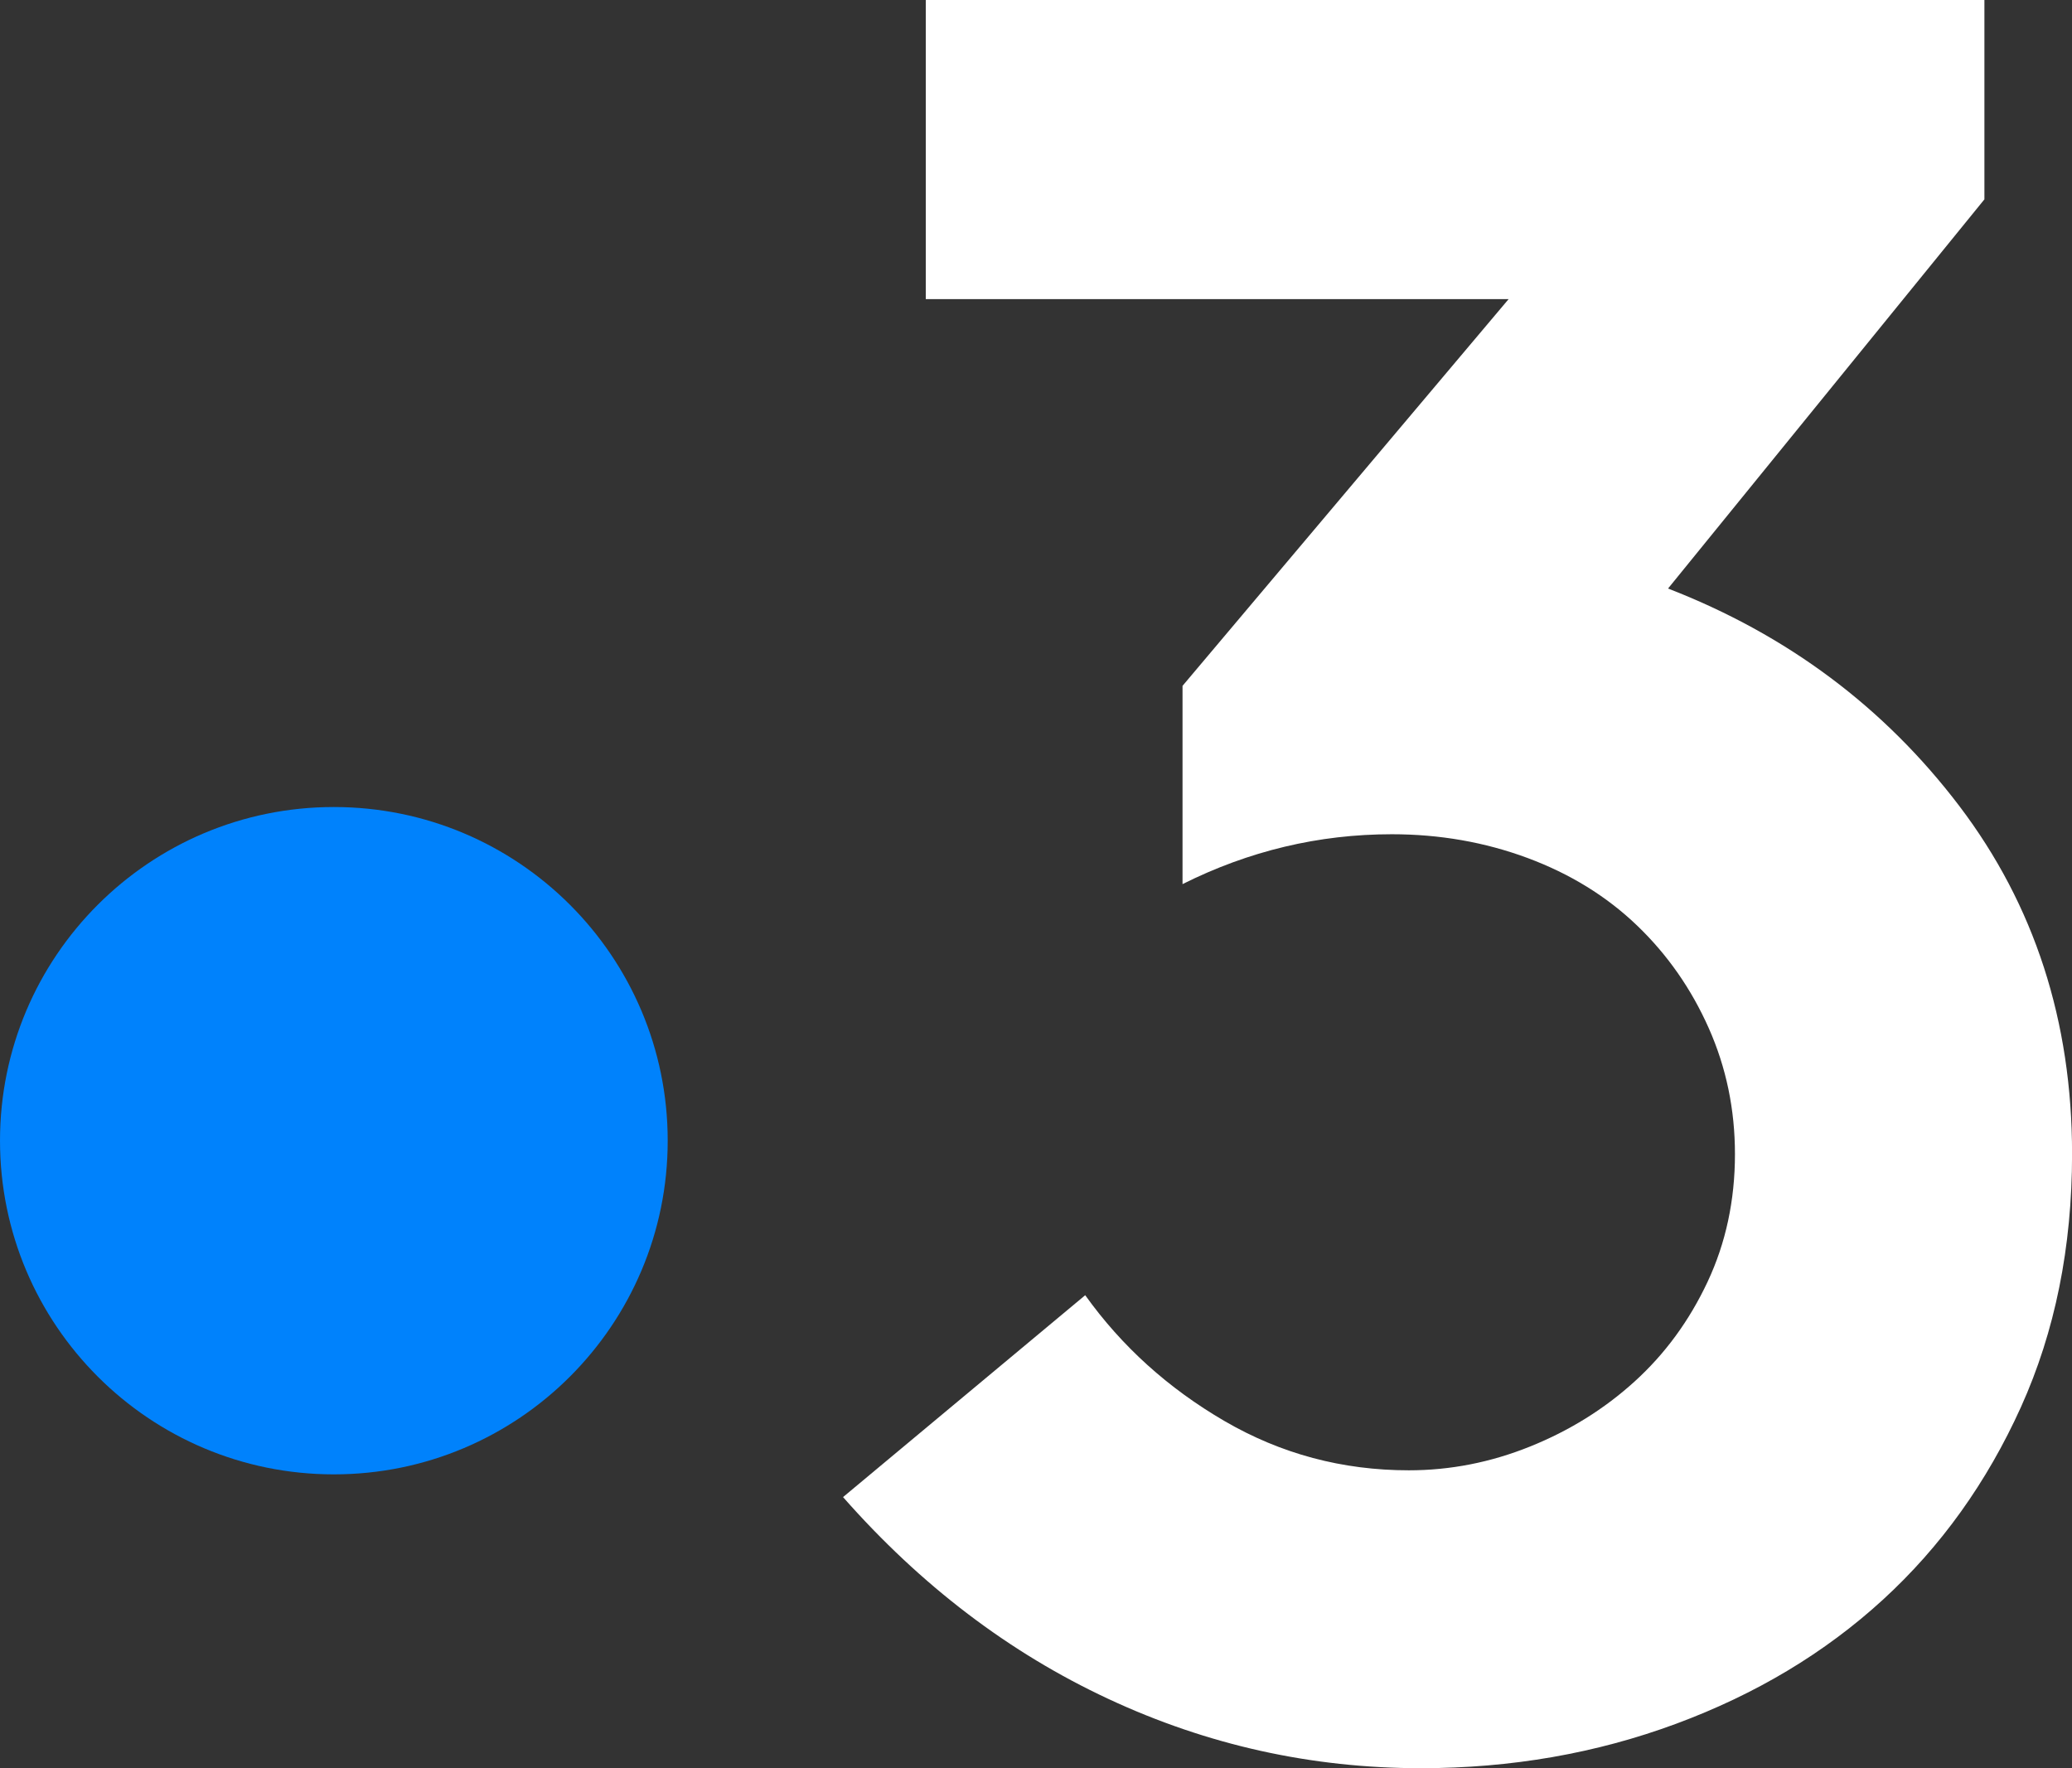
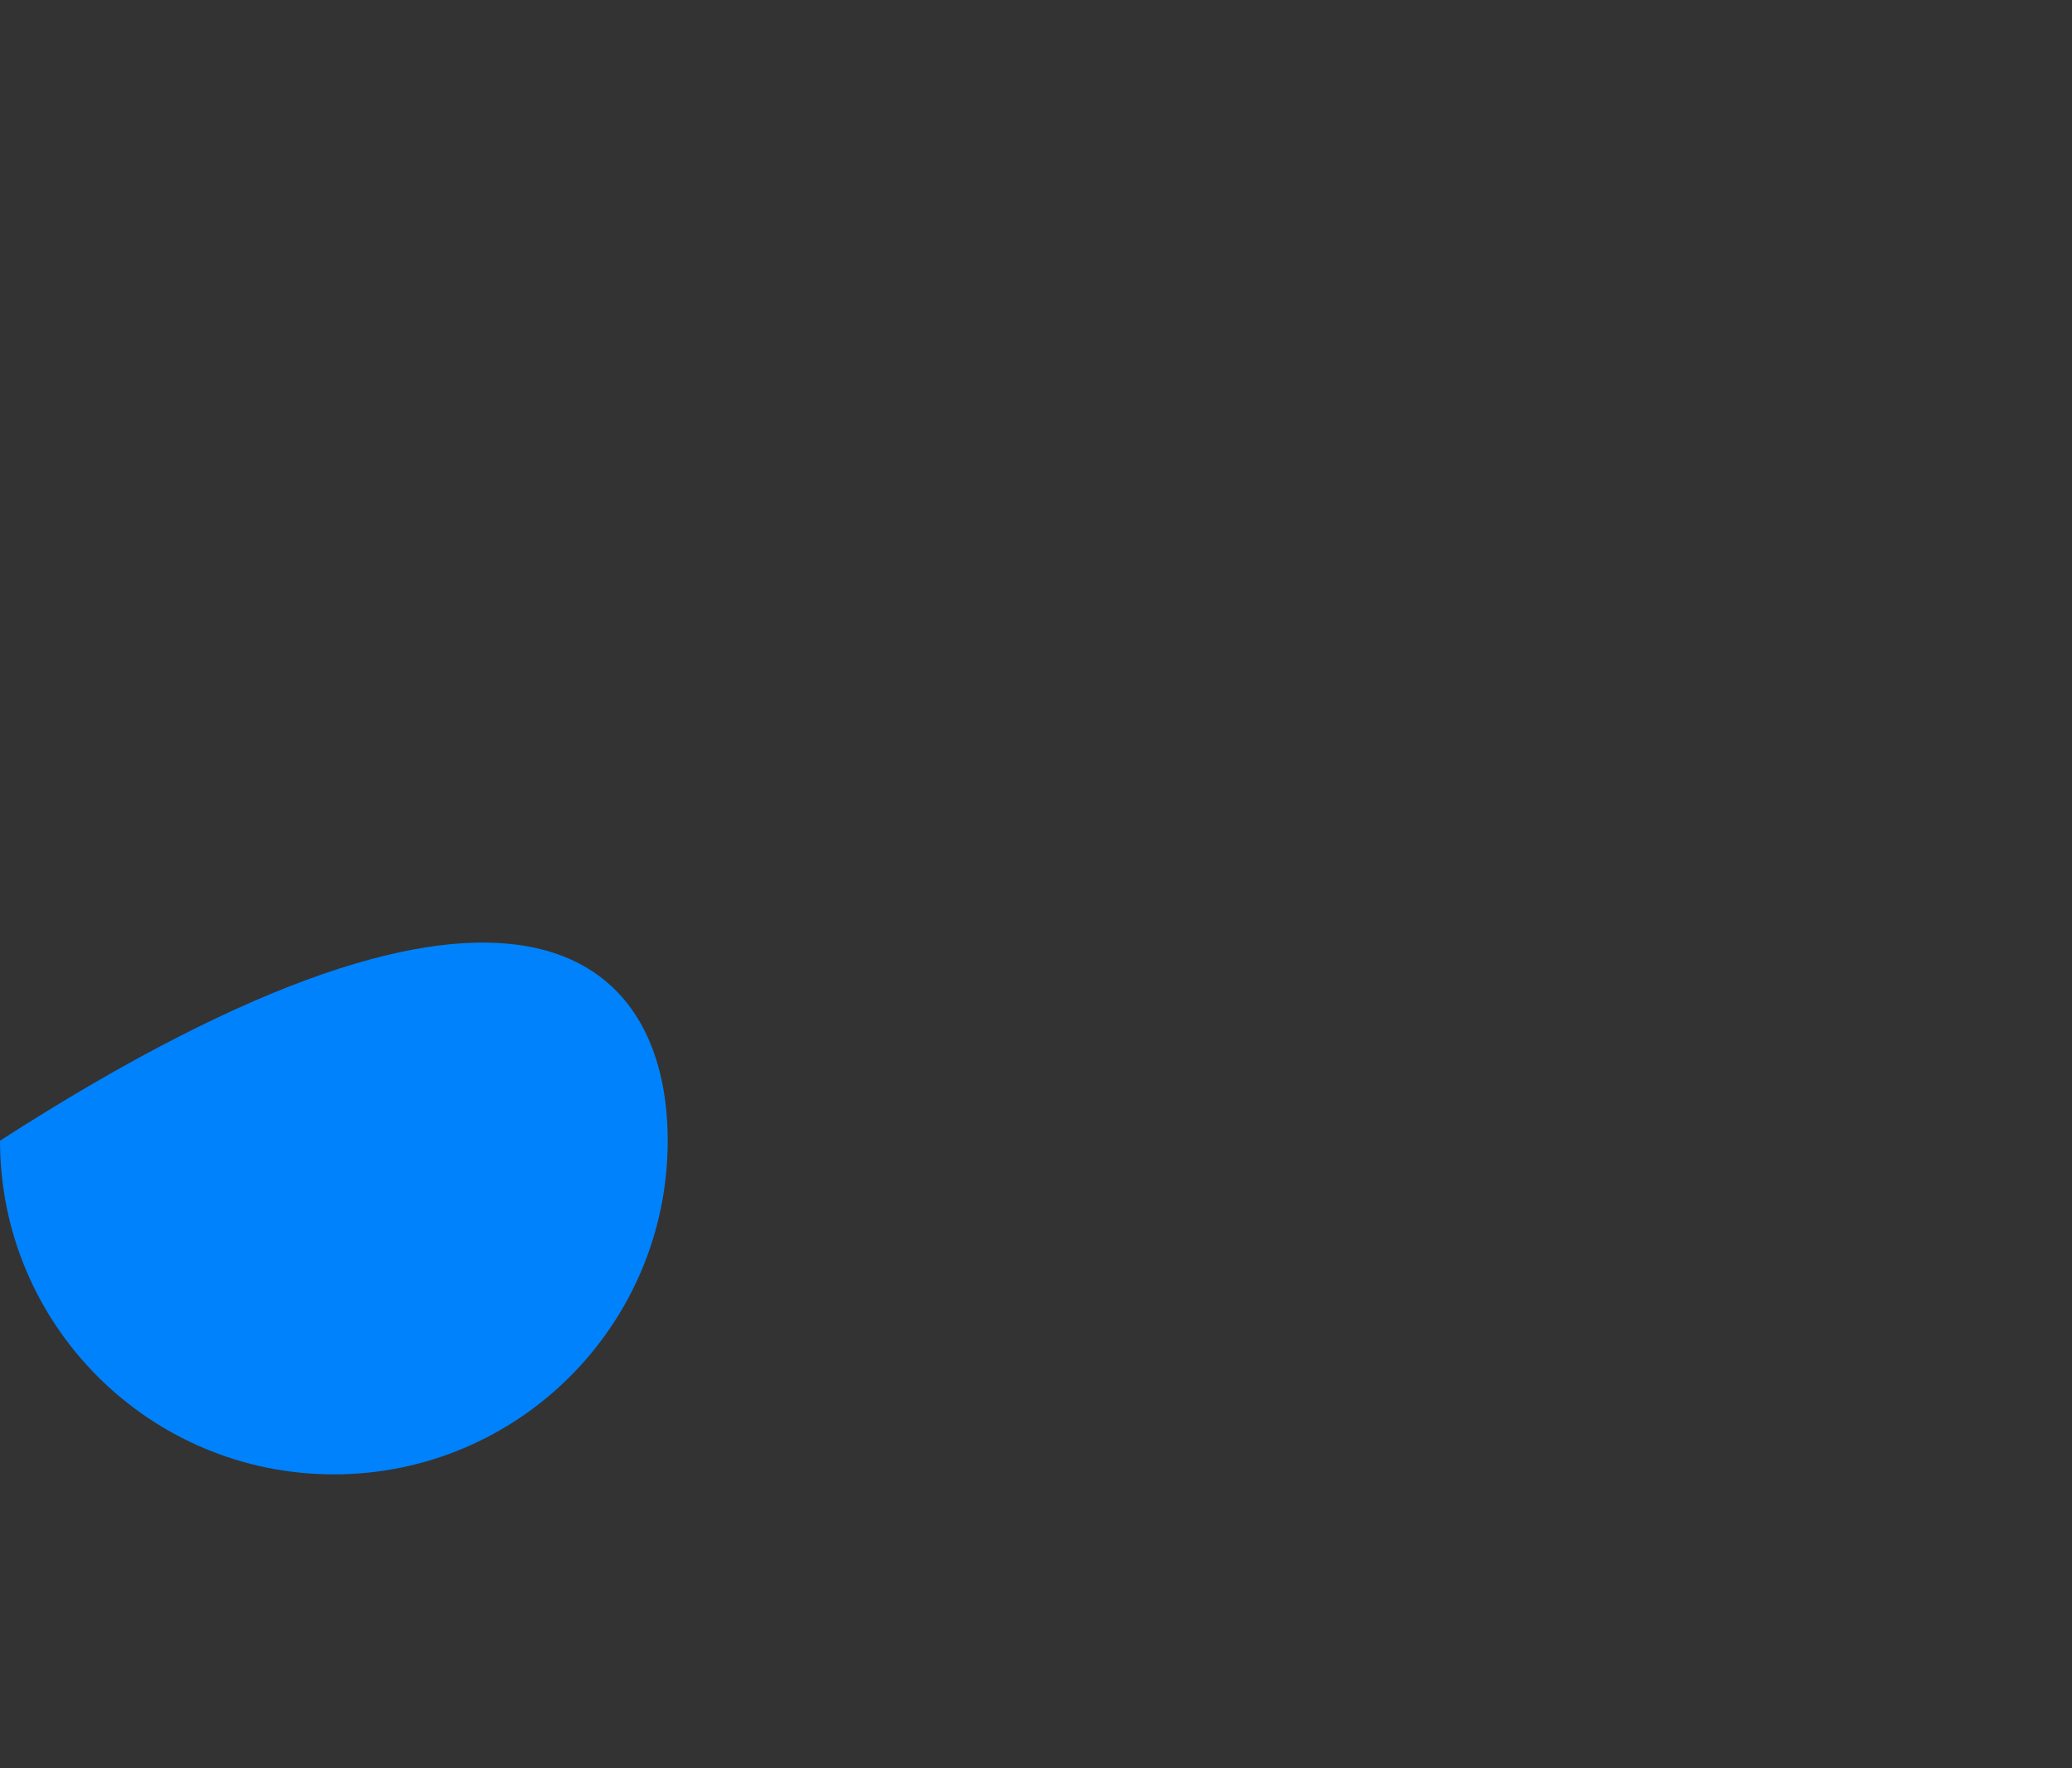
<svg xmlns="http://www.w3.org/2000/svg" width="641" height="547" viewBox="0 0 641 547" fill="none">
  <rect x="0" y="0" width="641" height="547" fill="#333333" stroke="none" />
-   <path d="M206.563 352.854C206.563 409.858 160.323 456.07 103.282 456.07C46.241 456.07 0.001 409.858 0.001 352.854C0.001 295.85 46.241 249.638 103.282 249.638C160.322 249.638 206.563 295.85 206.563 352.854Z" fill="#0082FC" />
-   <path d="M260.806 463.098L335.725 400.652C347.019 416.446 361.377 429.429 378.82 439.579C396.263 449.73 415.267 454.816 435.851 454.816C448.649 454.816 461.138 452.37 473.3 447.477C485.481 442.585 496.275 435.882 505.681 427.349C515.087 418.816 522.623 408.53 528.27 396.491C533.917 384.453 536.73 371.278 536.73 356.986C536.73 343.195 534.031 330.213 528.635 318.059C523.238 305.905 515.837 295.291 506.432 286.277C497.026 277.262 485.733 270.29 472.549 265.397C459.366 260.505 445.374 258.059 430.571 258.059C407.983 258.059 386.396 263.201 365.831 273.487V212.159L466.71 92.525H286.401V-0.028H613.903V61.667L516.031 182.052C552.921 196.344 582.968 218.804 606.193 249.391C629.399 279.998 641.021 315.863 641.021 356.986C641.021 385.821 635.741 411.921 625.218 435.227C614.675 458.553 600.431 478.431 582.487 494.861C564.543 511.291 543.206 524.08 518.497 533.229C493.787 542.379 467.5 546.963 439.63 546.963C405.746 546.963 373.501 539.818 342.875 525.525C312.249 511.253 284.879 490.449 260.806 463.098Z" fill="white" />
+   <path d="M206.563 352.854C206.563 409.858 160.323 456.07 103.282 456.07C46.241 456.07 0.001 409.858 0.001 352.854C160.322 249.638 206.563 295.85 206.563 352.854Z" fill="#0082FC" />
</svg>